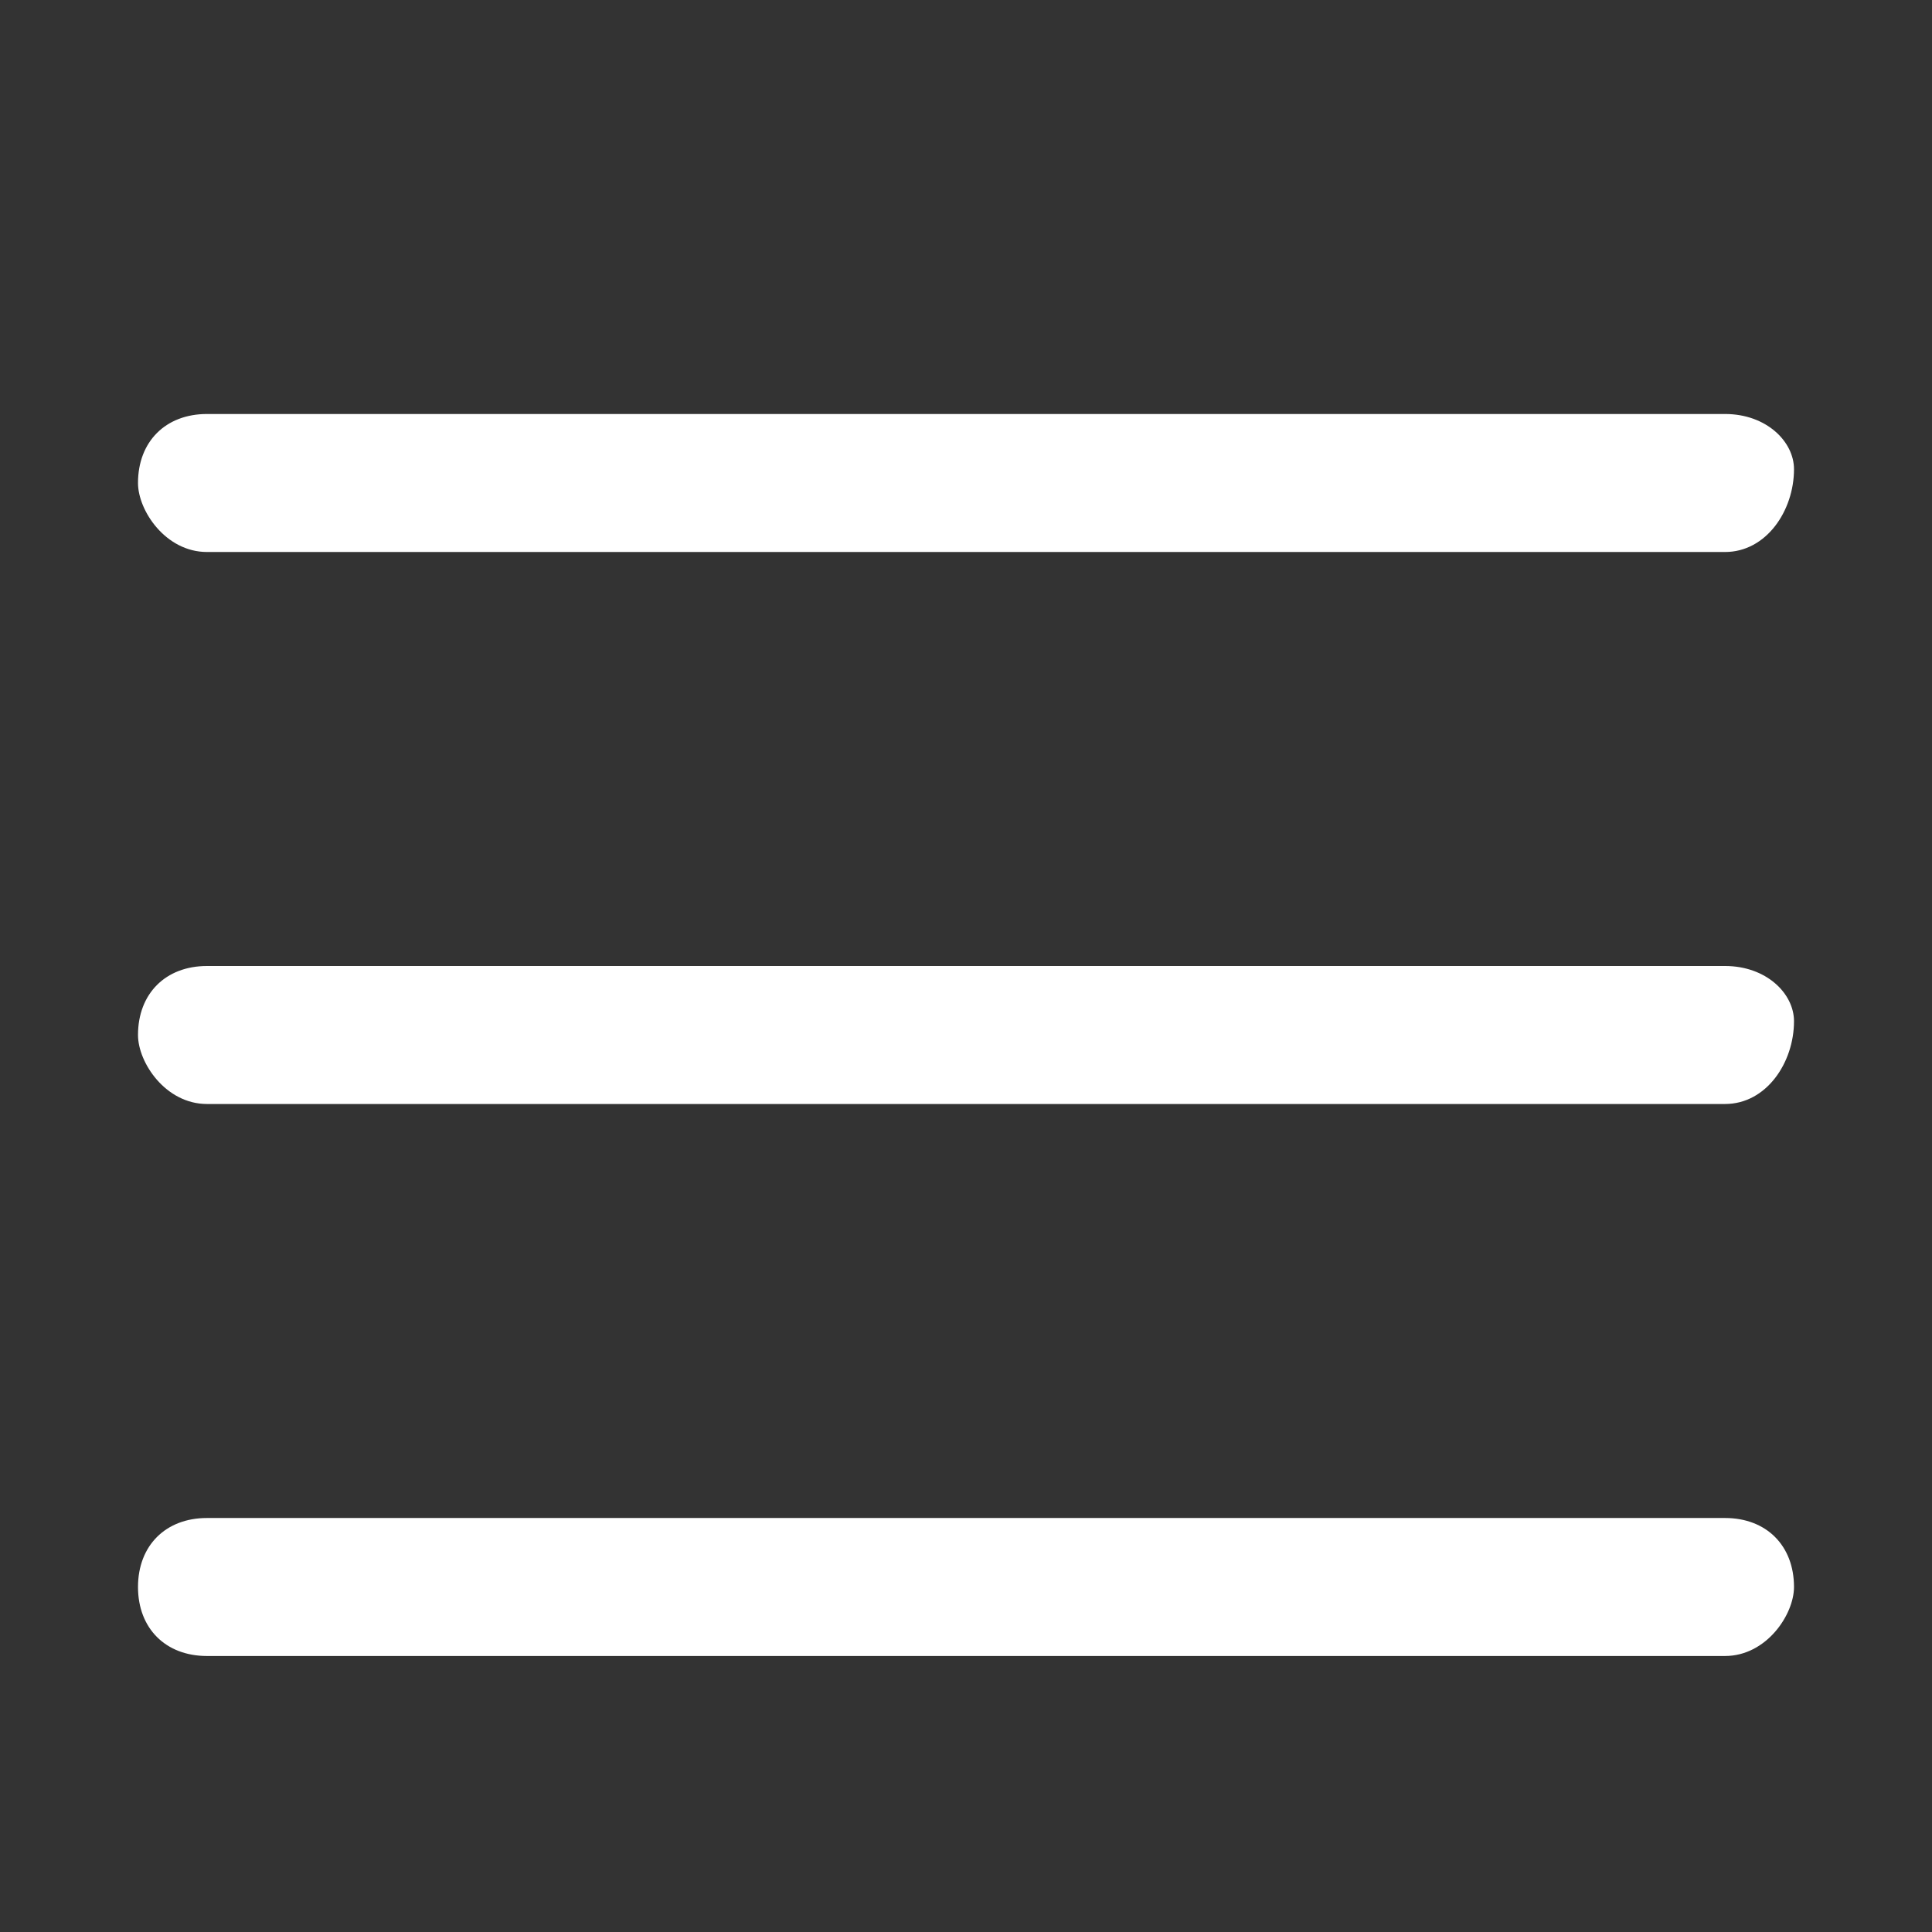
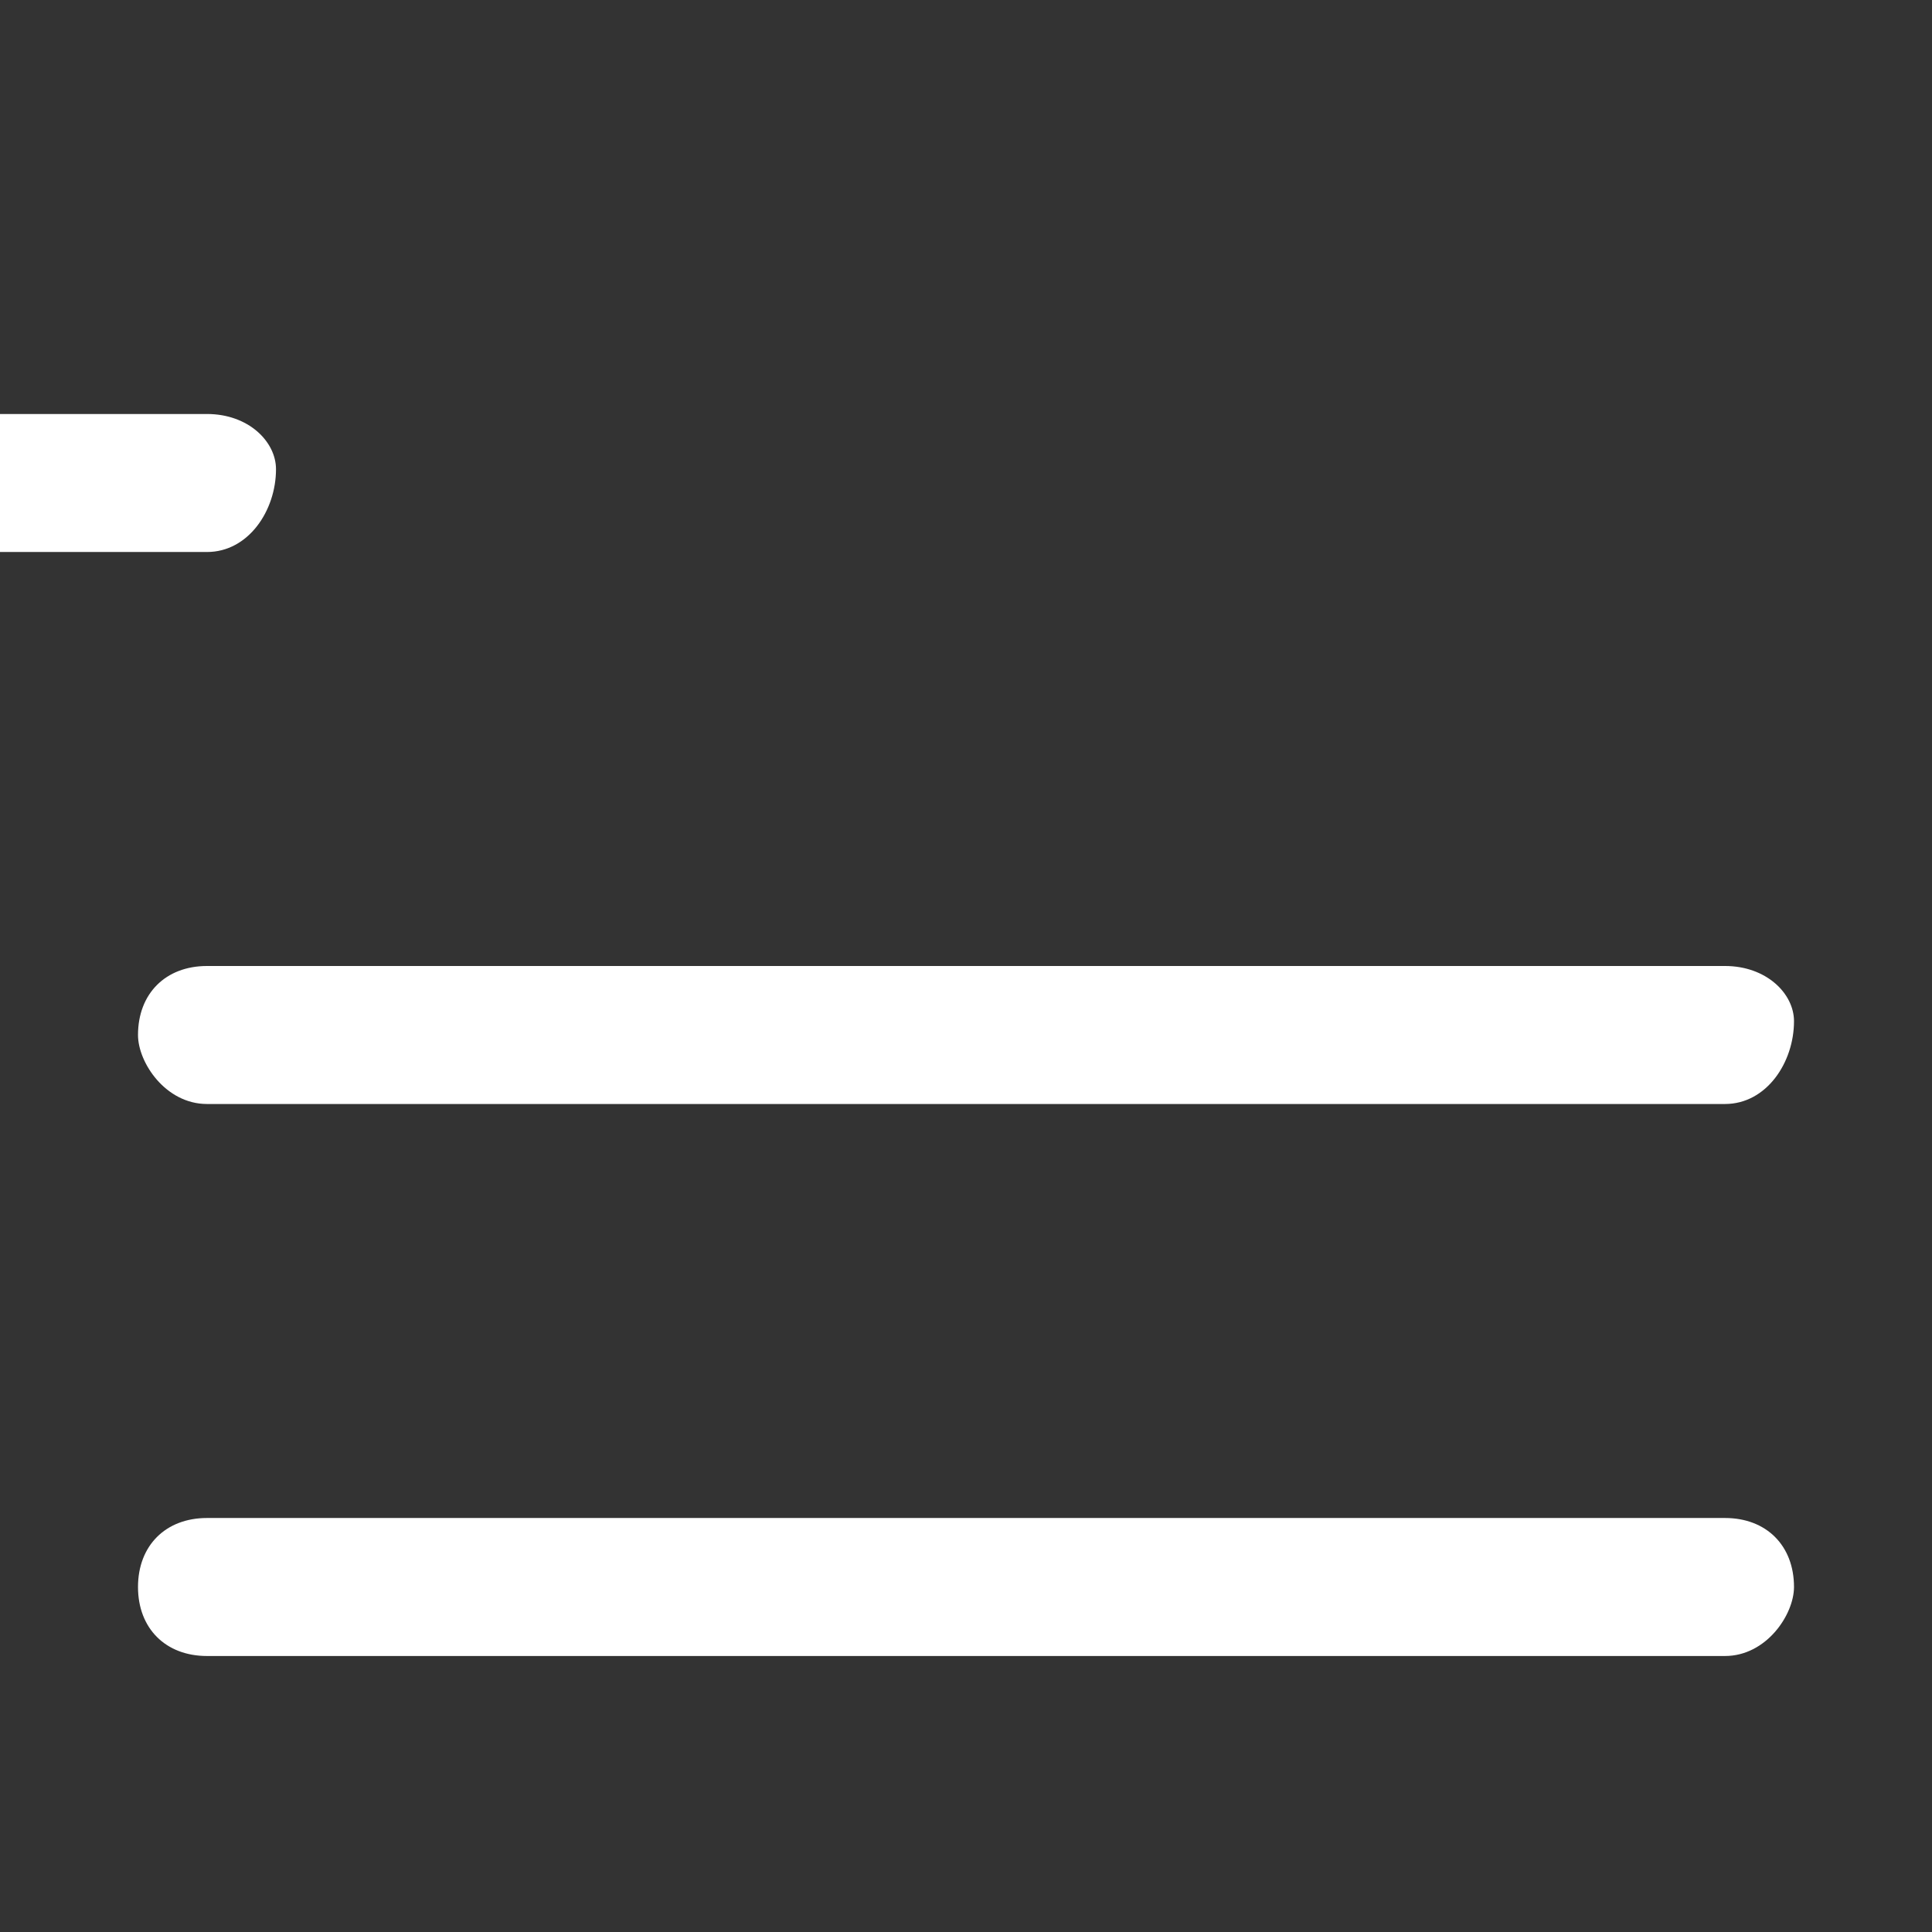
<svg xmlns="http://www.w3.org/2000/svg" t="1744090392810" class="icon" viewBox="0 0 1024 1024" version="1.1" p-id="2415" width="200" height="200">
  <rect x="0" y="0" width="1024" height="1024" fill="#333333" stroke="none" />
-   <path d="M109.714 292.571h804.571c21.943 0 36.571-21.943 36.571-43.886 0-14.629-14.629-29.257-36.571-29.257h-804.571c-21.943 0-36.571 14.629-36.571 36.571 0 14.629 14.629 36.571 36.571 36.571zM914.286 512h-804.571c-21.943 0-36.571 14.629-36.571 36.571 0 14.629 14.629 36.571 36.571 36.571h804.571c21.943 0 36.571-21.943 36.571-43.886 0-14.629-14.629-29.257-36.571-29.257zM914.286 804.571h-804.571c-21.943 0-36.571 14.629-36.571 36.571s14.629 36.571 36.571 36.571h804.571c21.943 0 36.571-21.943 36.571-36.571 0-21.943-14.629-36.571-36.571-36.571z" fill="#ffffff" p-id="2416" />
+   <path d="M109.714 292.571c21.943 0 36.571-21.943 36.571-43.886 0-14.629-14.629-29.257-36.571-29.257h-804.571c-21.943 0-36.571 14.629-36.571 36.571 0 14.629 14.629 36.571 36.571 36.571zM914.286 512h-804.571c-21.943 0-36.571 14.629-36.571 36.571 0 14.629 14.629 36.571 36.571 36.571h804.571c21.943 0 36.571-21.943 36.571-43.886 0-14.629-14.629-29.257-36.571-29.257zM914.286 804.571h-804.571c-21.943 0-36.571 14.629-36.571 36.571s14.629 36.571 36.571 36.571h804.571c21.943 0 36.571-21.943 36.571-36.571 0-21.943-14.629-36.571-36.571-36.571z" fill="#ffffff" p-id="2416" />
</svg>